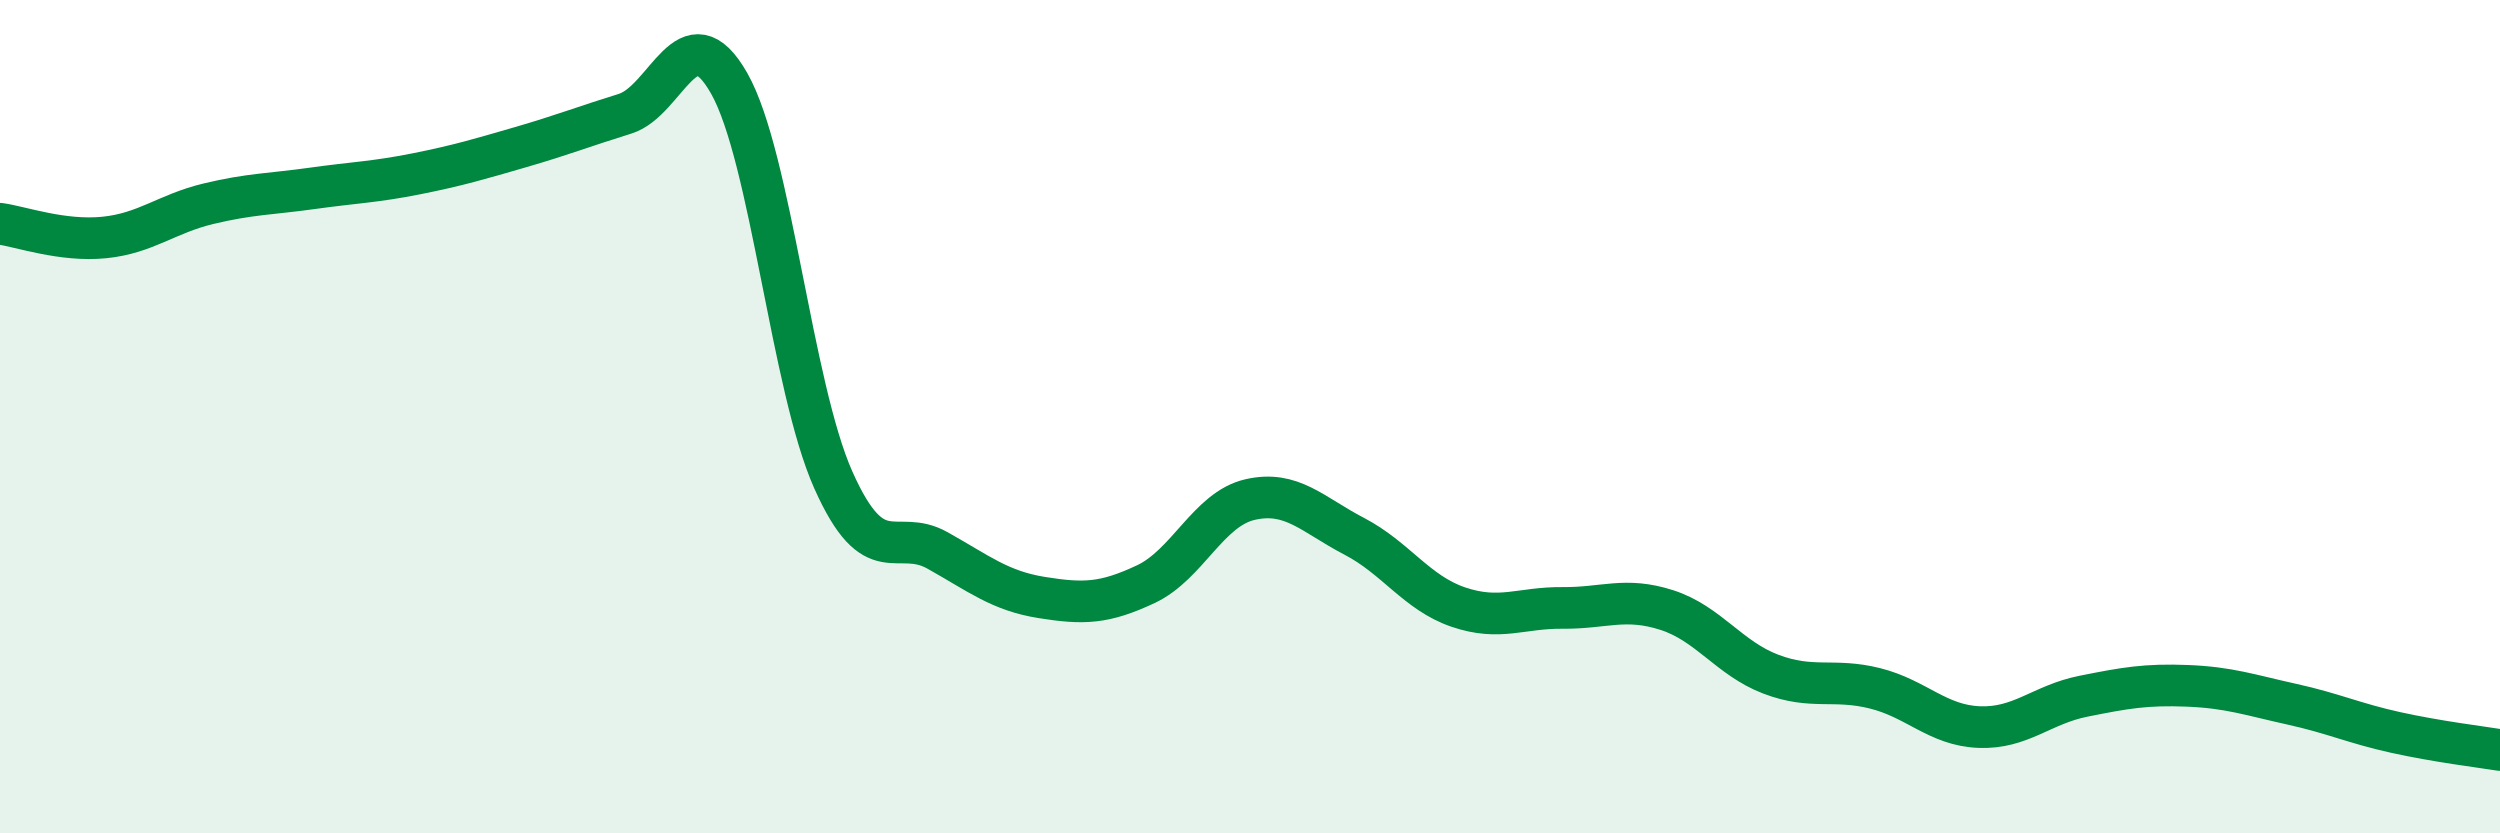
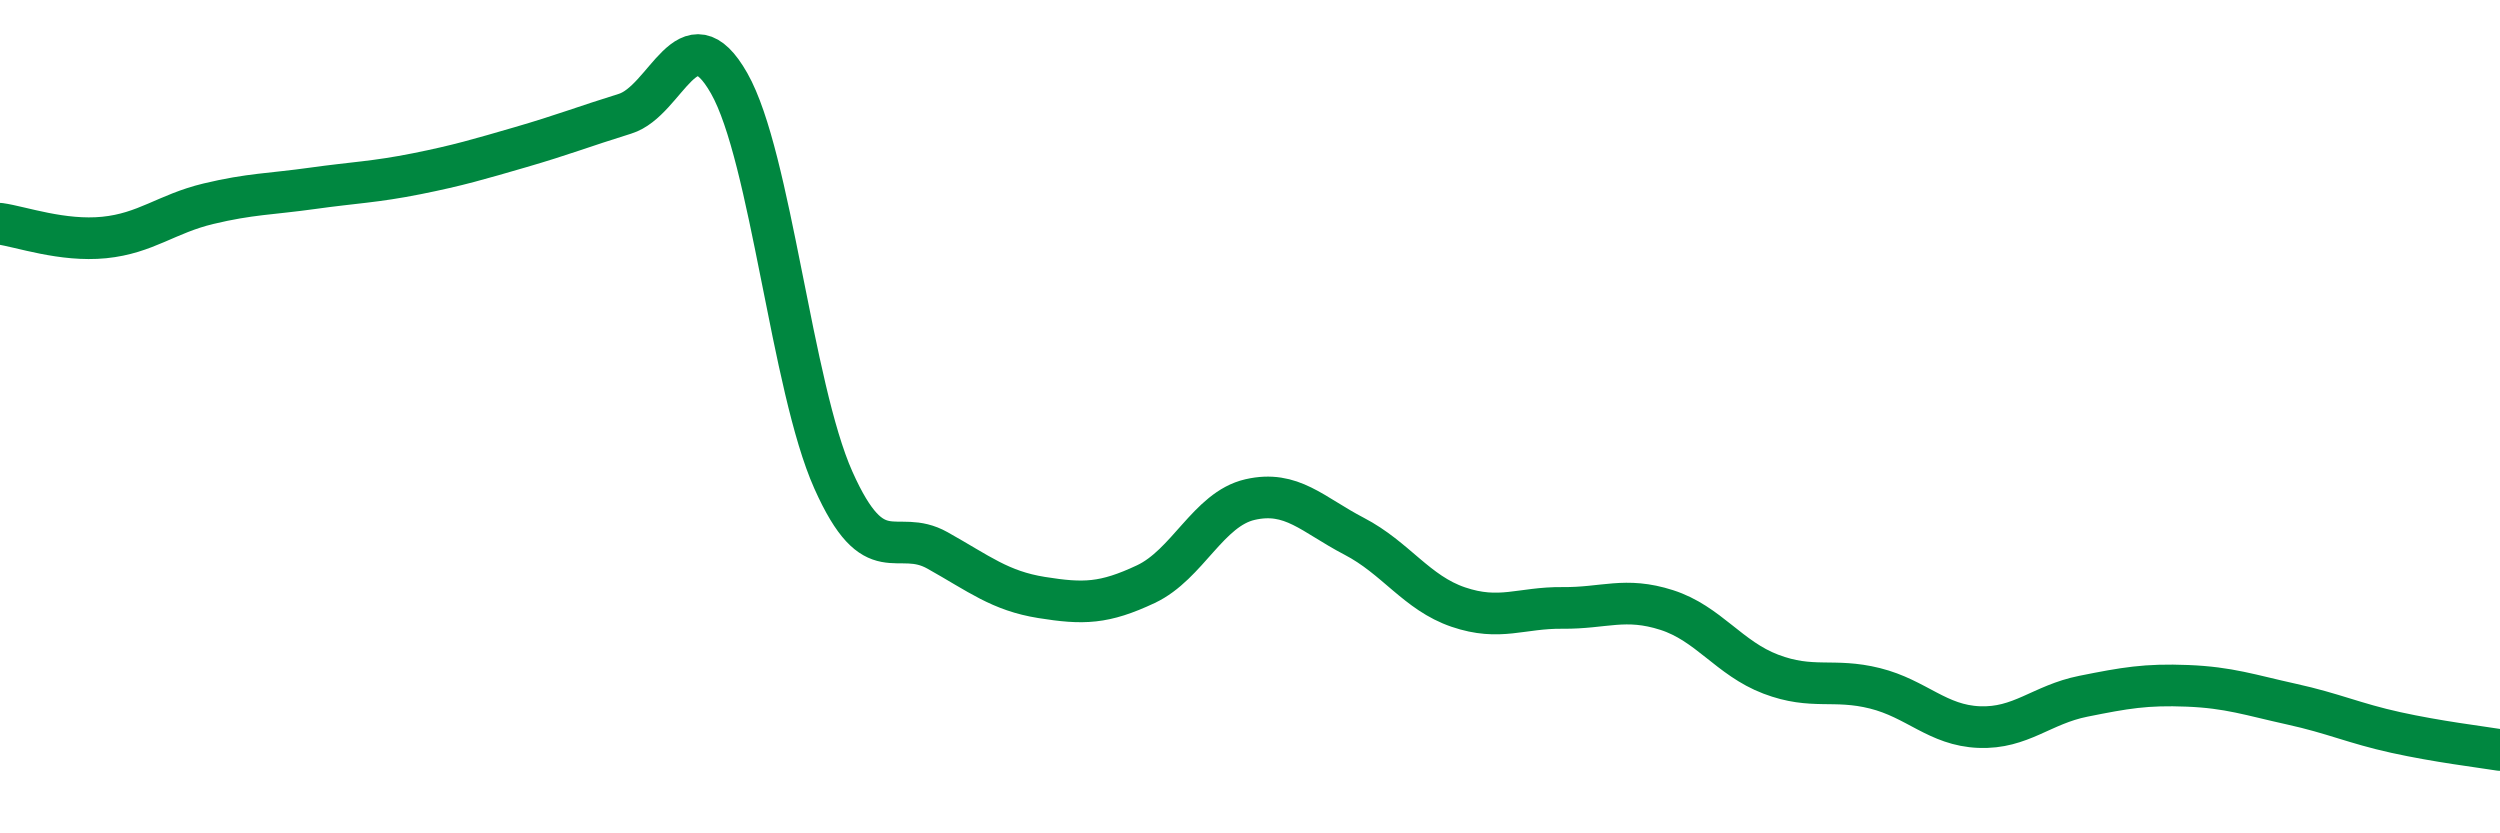
<svg xmlns="http://www.w3.org/2000/svg" width="60" height="20" viewBox="0 0 60 20">
-   <path d="M 0,5.37 C 0.5,5.44 1.5,5.8 2.5,5.7 C 3.5,5.6 4,5.13 5,4.89 C 6,4.65 6.5,4.66 7.5,4.52 C 8.5,4.38 9,4.37 10,4.17 C 11,3.97 11.5,3.82 12.5,3.53 C 13.5,3.24 14,3.04 15,2.73 C 16,2.42 16.5,0.24 17.5,2 C 18.5,3.76 19,9.28 20,11.52 C 21,13.76 21.5,12.65 22.5,13.21 C 23.5,13.77 24,14.18 25,14.34 C 26,14.5 26.5,14.49 27.5,14.02 C 28.5,13.55 29,12.22 30,11.99 C 31,11.76 31.5,12.35 32.5,12.87 C 33.5,13.39 34,14.23 35,14.57 C 36,14.91 36.5,14.58 37.5,14.59 C 38.5,14.6 39,14.32 40,14.64 C 41,14.96 41.5,15.8 42.5,16.18 C 43.5,16.56 44,16.27 45,16.52 C 46,16.77 46.5,17.41 47.5,17.45 C 48.5,17.49 49,16.91 50,16.71 C 51,16.51 51.5,16.42 52.5,16.46 C 53.5,16.5 54,16.68 55,16.9 C 56,17.12 56.5,17.36 57.5,17.58 C 58.5,17.8 59.5,17.92 60,18L60 20L0 20Z" fill="#008740" opacity="0.1" stroke-linecap="round" stroke-linejoin="round" />
  <path d="M 0,5.37 C 0.5,5.44 1.5,5.8 2.5,5.7 C 3.5,5.6 4,5.13 5,4.89 C 6,4.65 6.5,4.66 7.5,4.52 C 8.5,4.38 9,4.37 10,4.17 C 11,3.97 11.5,3.82 12.5,3.53 C 13.5,3.24 14,3.04 15,2.73 C 16,2.42 16.5,0.24 17.5,2 C 18.5,3.76 19,9.28 20,11.52 C 21,13.76 21.5,12.65 22.5,13.21 C 23.5,13.77 24,14.18 25,14.34 C 26,14.5 26.5,14.49 27.5,14.02 C 28.5,13.55 29,12.22 30,11.99 C 31,11.76 31.5,12.35 32.5,12.87 C 33.5,13.39 34,14.23 35,14.57 C 36,14.91 36.5,14.58 37.5,14.59 C 38.5,14.6 39,14.32 40,14.64 C 41,14.96 41.5,15.8 42.5,16.18 C 43.5,16.56 44,16.27 45,16.52 C 46,16.77 46.5,17.41 47.5,17.45 C 48.5,17.49 49,16.91 50,16.71 C 51,16.51 51.5,16.42 52.5,16.46 C 53.5,16.5 54,16.68 55,16.9 C 56,17.12 56.5,17.36 57.5,17.58 C 58.5,17.8 59.5,17.92 60,18" stroke="#008740" stroke-width="1" fill="none" stroke-linecap="round" stroke-linejoin="round" />
</svg>